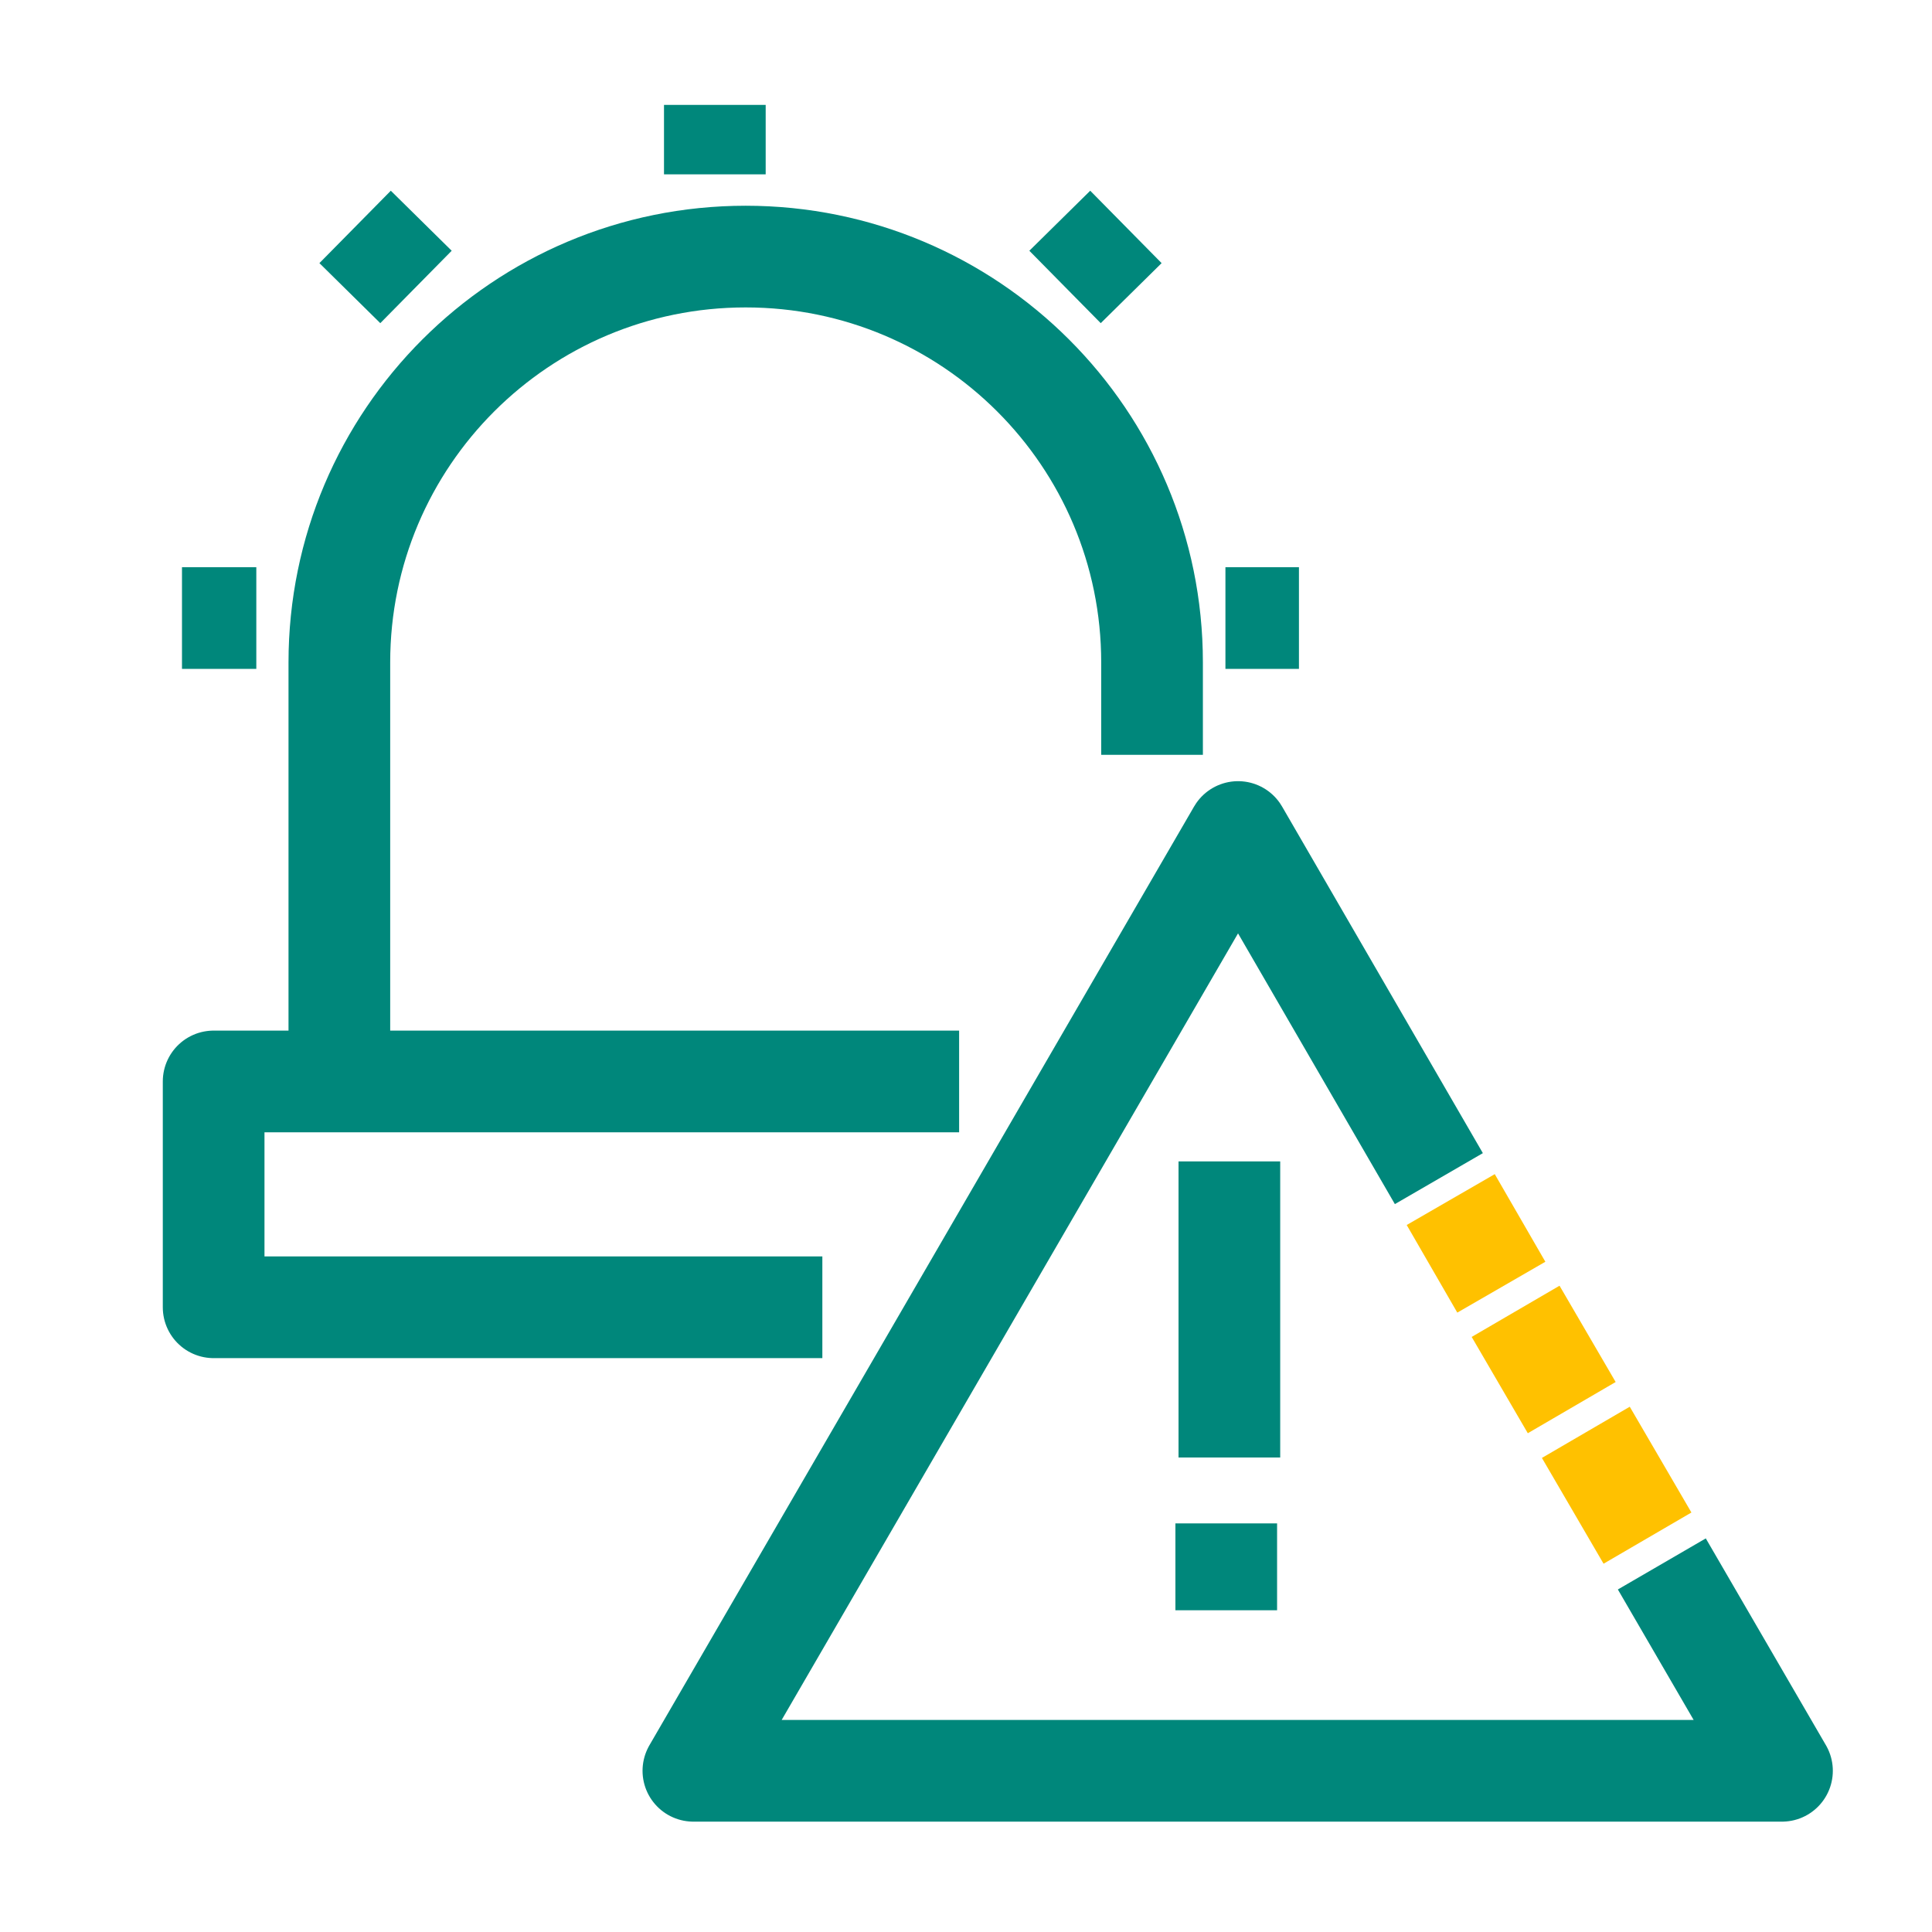
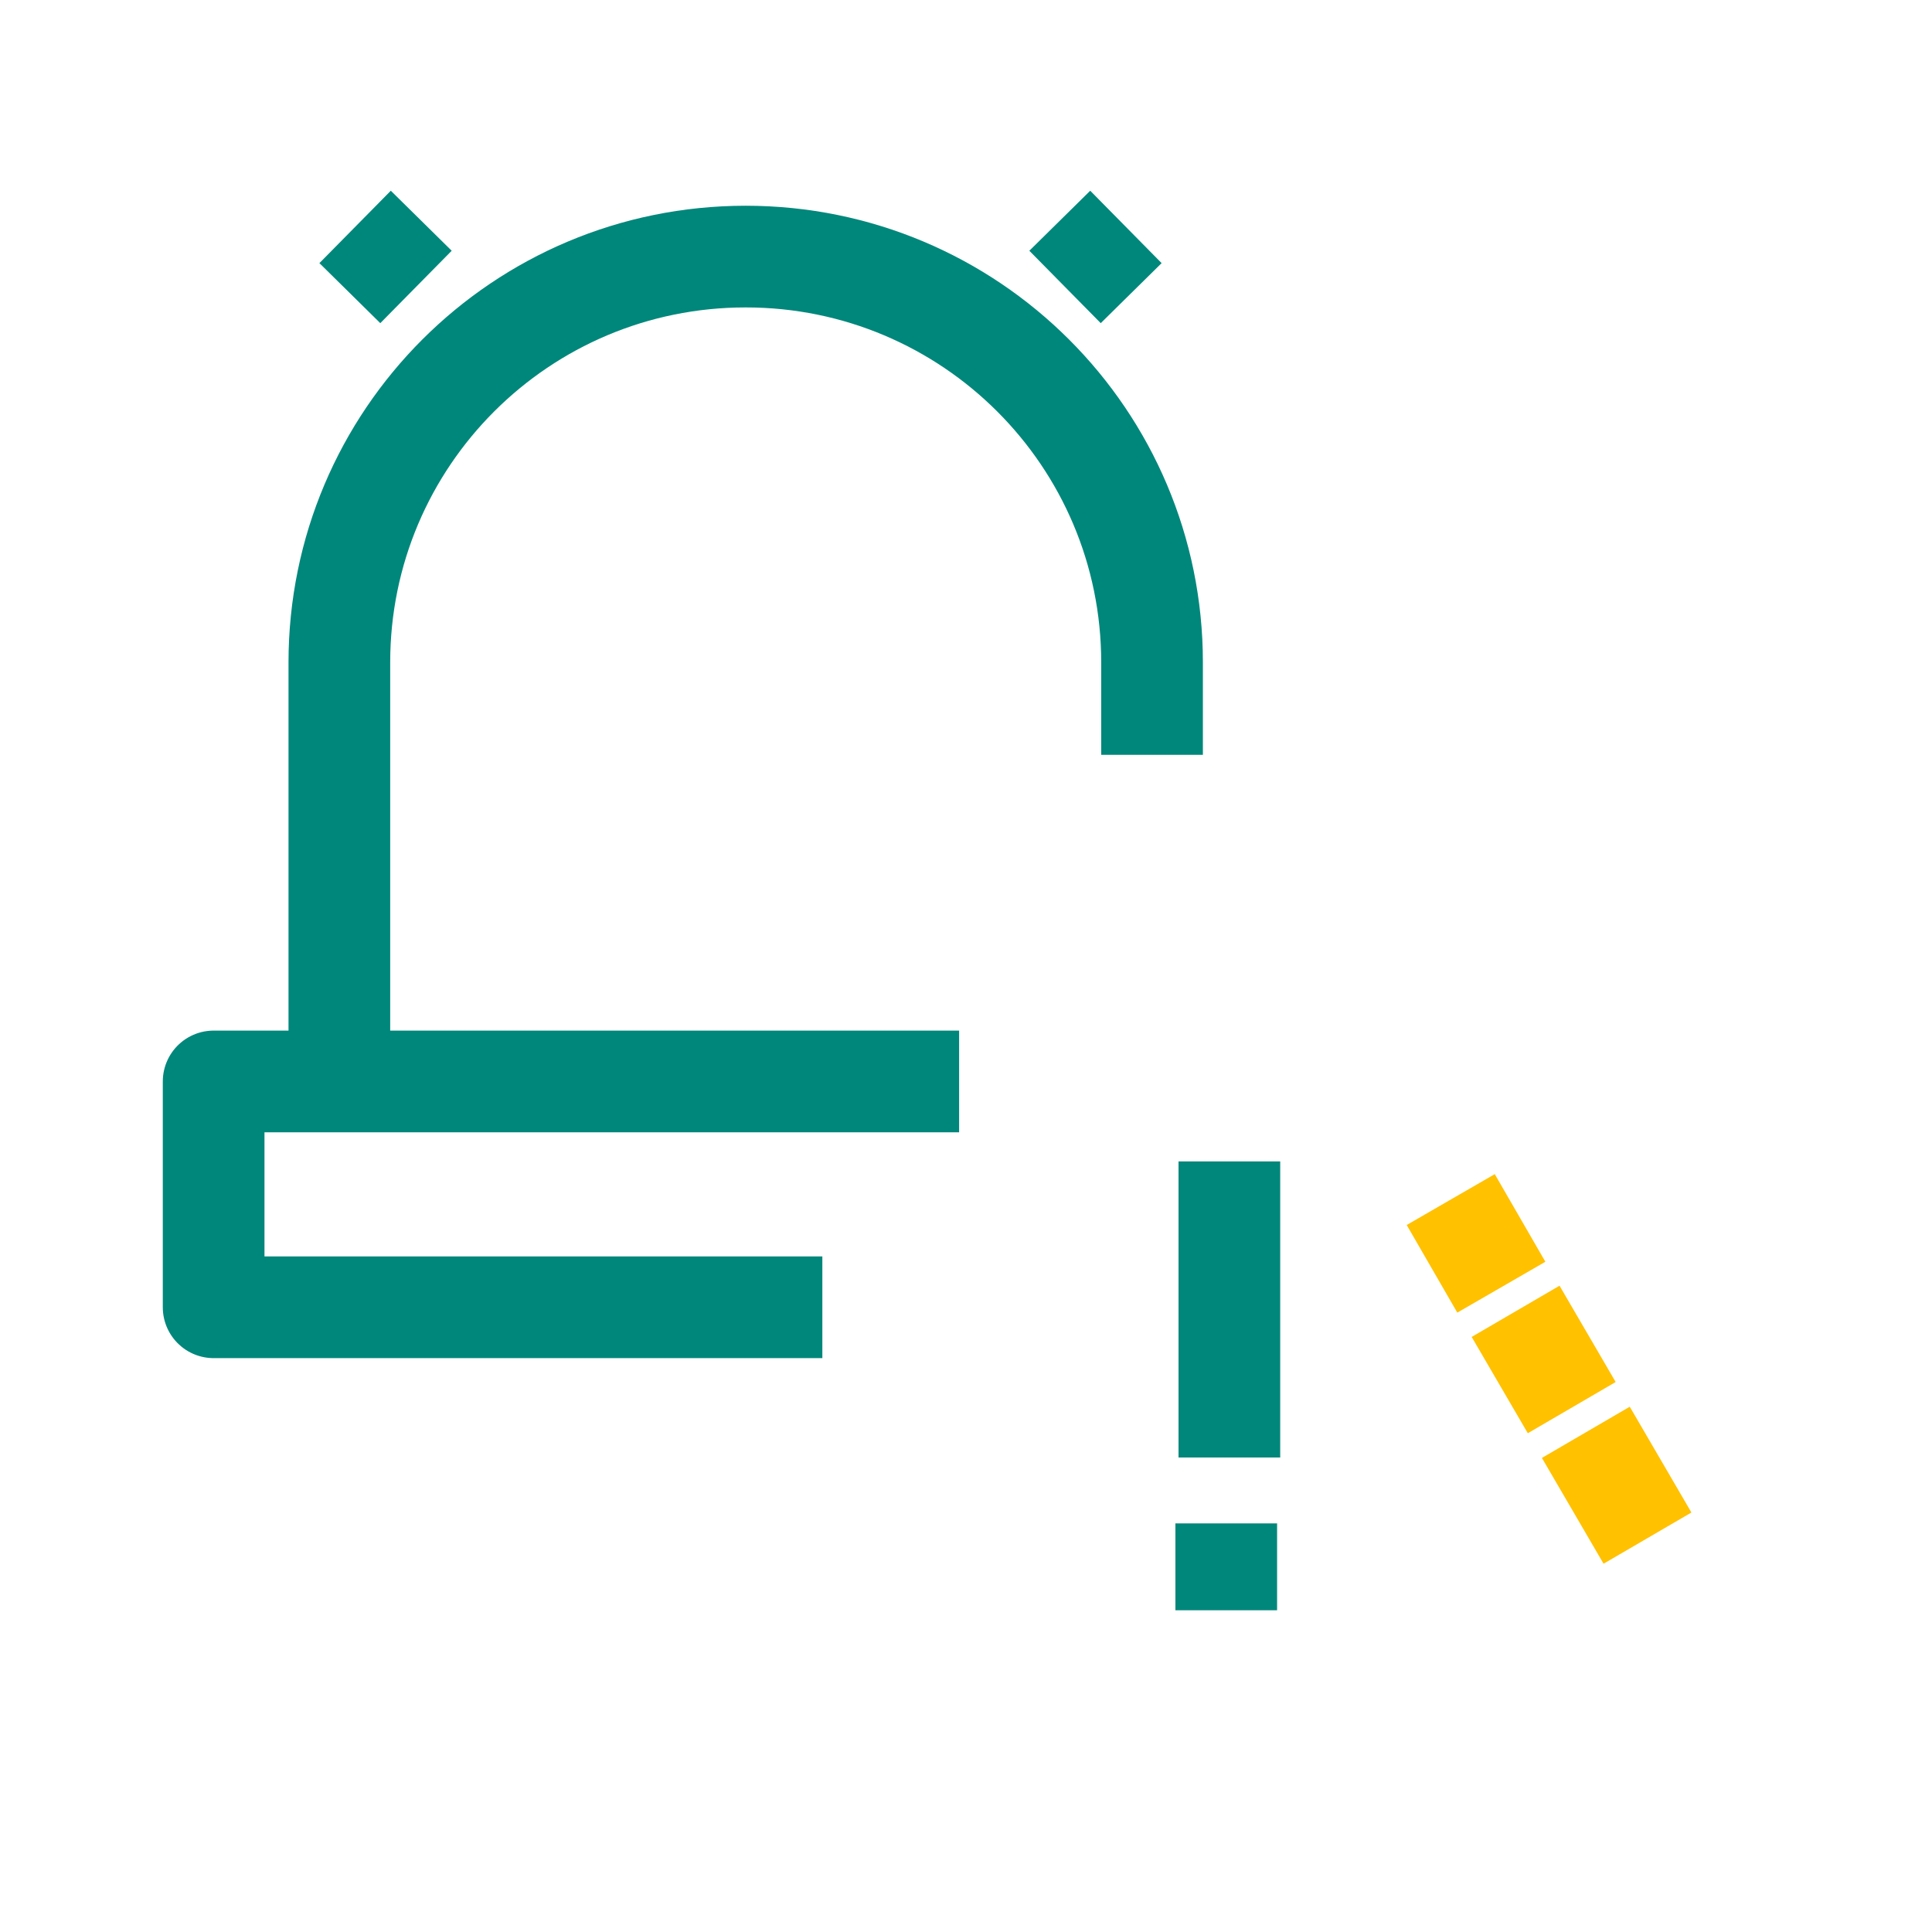
<svg xmlns="http://www.w3.org/2000/svg" width="57" height="57" viewBox="0 0 57 57" fill="none">
  <g id="Incident Management Capability">
    <g id="Group">
      <path id="Vector" d="M24.262 38.569H6.303V31.906H28.297" stroke="#00877B" stroke-width="3" stroke-linejoin="round" />
      <path id="Vector_2" d="M10.012 32.495V19.544C10.012 12.928 15.376 7.57 22 7.57C28.624 7.57 33.989 12.928 33.989 19.544V22.269" stroke="#00877B" stroke-width="3" stroke-linejoin="round" />
-       <path id="Vector_3" d="M21.09 3.094V5.144" stroke="#00877B" stroke-width="3" stroke-linejoin="round" />
      <path id="Vector_4" d="M31.422 8.466L33.218 6.695" stroke="#00877B" stroke-width="3" stroke-linejoin="round" />
-       <path id="Vector_5" d="M36.154 18.234H38.323" stroke="#00877B" stroke-width="3" stroke-linejoin="round" />
      <path id="Vector_6" d="M12.273 8.466L10.477 6.695" stroke="#00877B" stroke-width="3" stroke-linejoin="round" />
-       <path id="Vector_7" d="M7.562 18.234H5.369" stroke="#00877B" stroke-width="3" stroke-linejoin="round" />
    </g>
    <g id="Group_2">
      <path id="Vector_8" d="M42.801 35.391L44.294 37.976" stroke="#FFC100" stroke-width="3" stroke-miterlimit="10" />
-       <path id="Vector_9" d="M49.029 46.141L52.574 52.244H20.457L36.527 24.547L42.451 34.773" stroke="#00877B" stroke-width="3" stroke-linejoin="round" />
      <path id="Vector_10" d="M46.787 42.258L48.606 45.379" stroke="#FFC100" stroke-width="3" stroke-miterlimit="10" />
      <path id="Vector_11" d="M44.715 38.688L46.371 41.529" stroke="#FFC100" stroke-width="3" stroke-miterlimit="10" />
      <path id="Vector_12" d="M36.27 34.266V43.001" stroke="#00877B" stroke-width="3" stroke-linejoin="round" />
      <path id="Vector_13" d="M36.178 44.945V47.508" stroke="#00877B" stroke-width="3" stroke-linejoin="round" />
    </g>
  </g>
</svg>